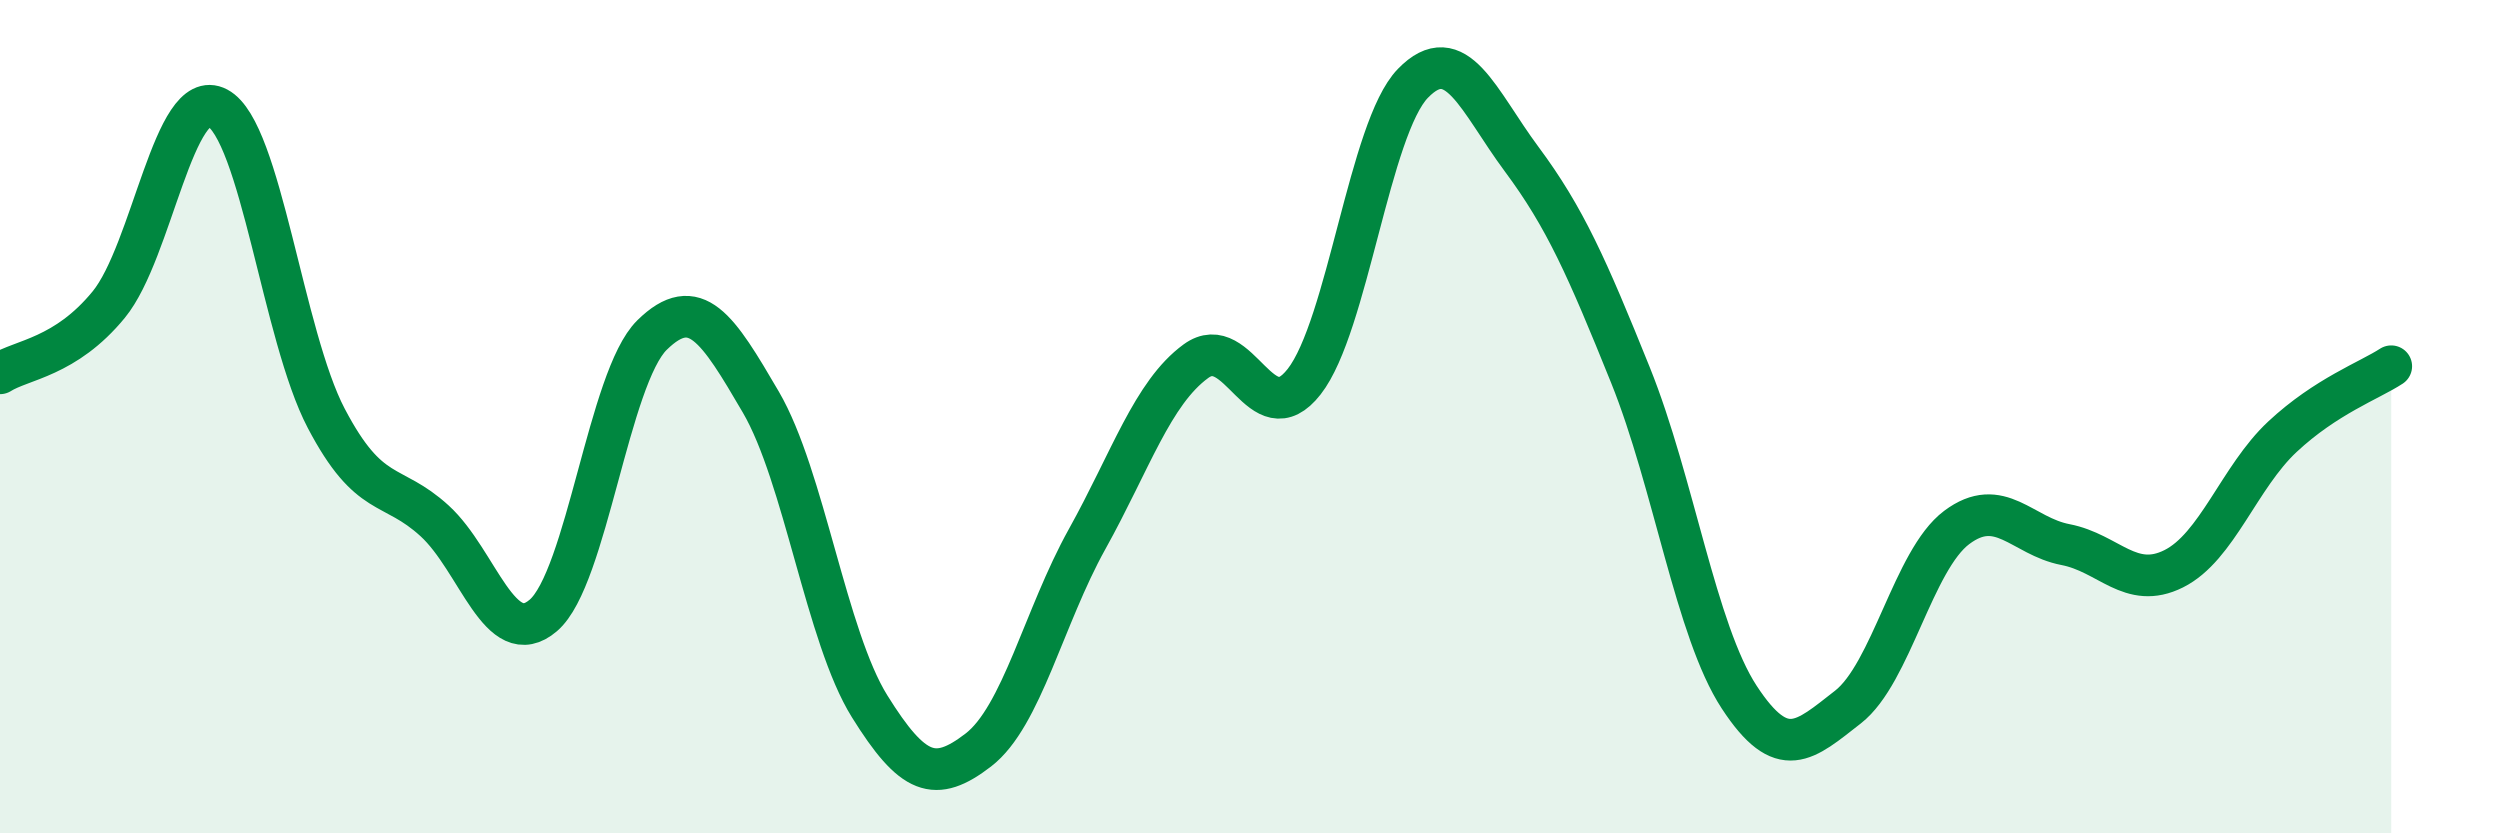
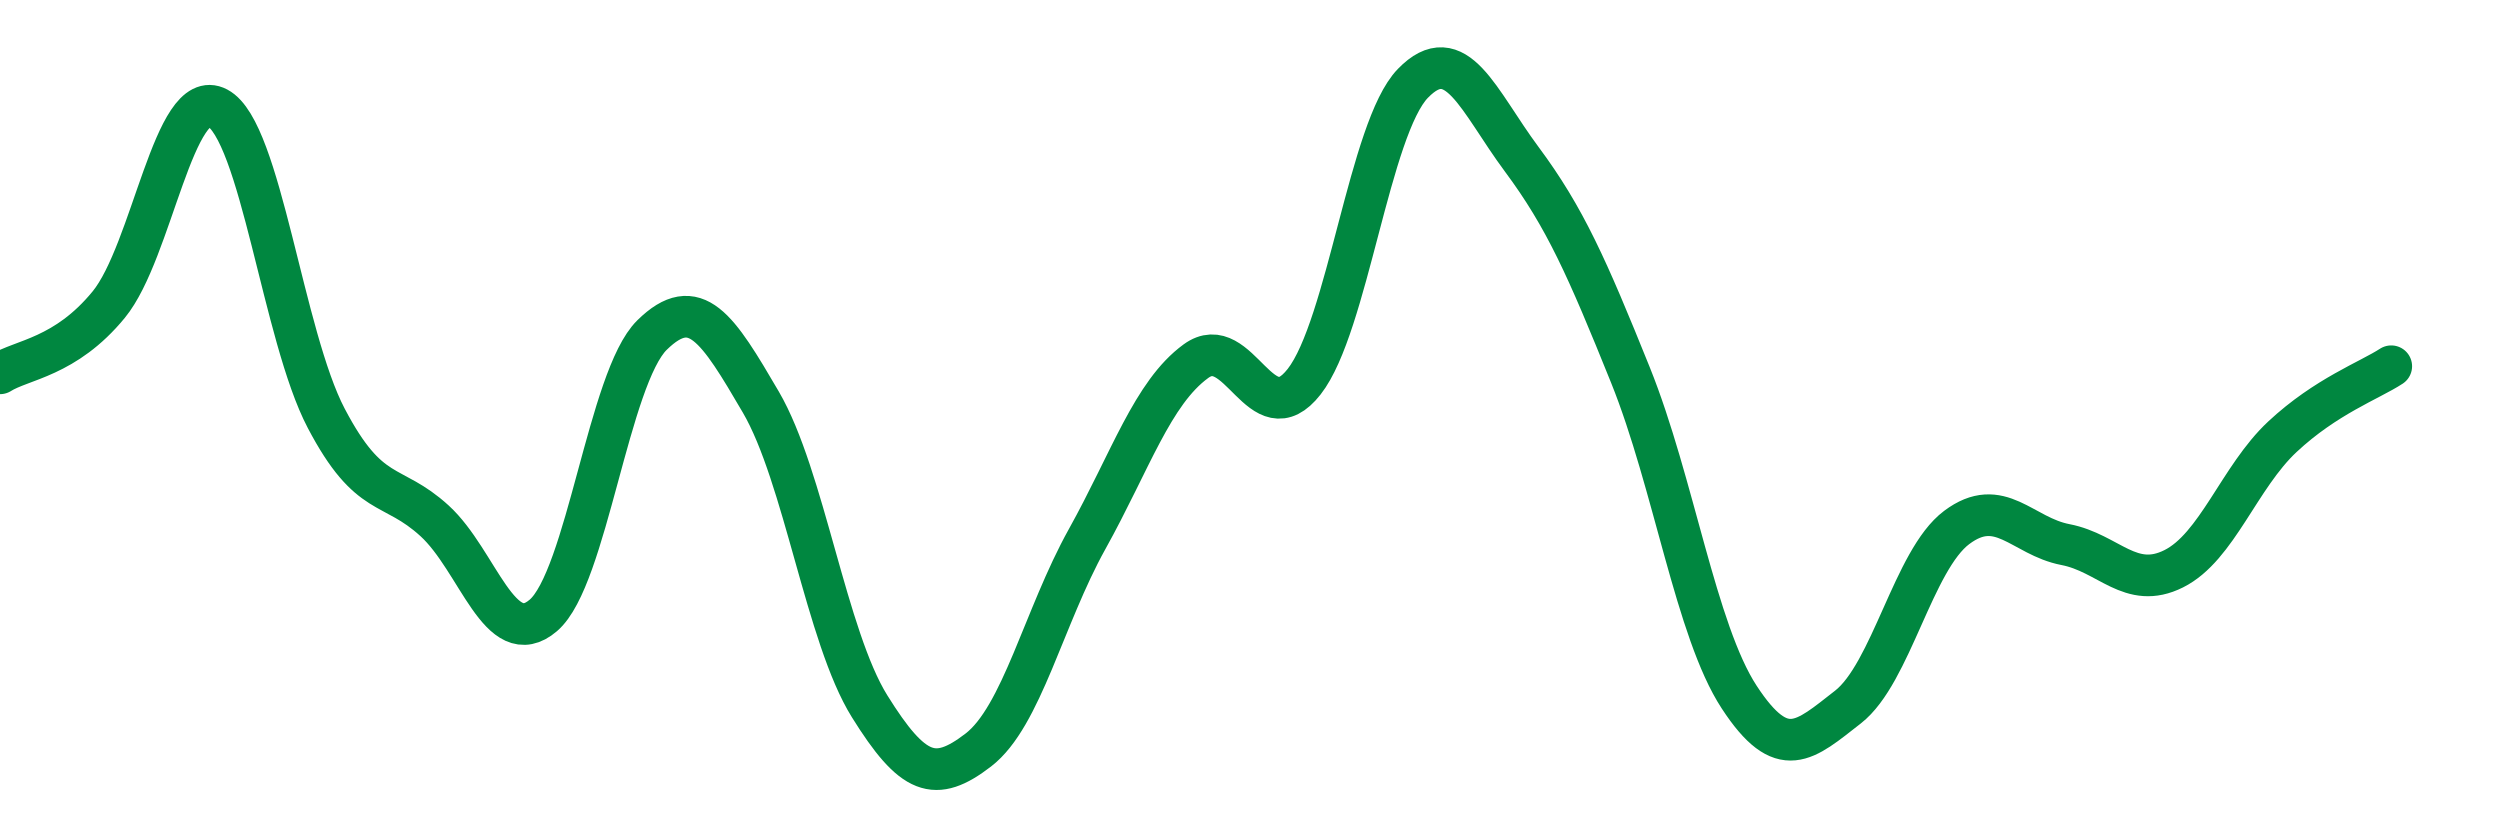
<svg xmlns="http://www.w3.org/2000/svg" width="60" height="20" viewBox="0 0 60 20">
-   <path d="M 0,8.96 C 0.52,8.63 1.57,8.58 2.61,7.31 C 3.65,6.04 4.18,2.04 5.22,2.59 C 6.26,3.14 6.79,8.06 7.83,10.04 C 8.87,12.02 9.39,11.55 10.43,12.5 C 11.47,13.45 12,15.66 13.04,14.77 C 14.08,13.88 14.61,9.06 15.65,8.04 C 16.69,7.02 17.22,7.87 18.26,9.65 C 19.3,11.43 19.83,15.28 20.87,16.95 C 21.91,18.62 22.44,18.8 23.48,18 C 24.52,17.2 25.05,14.81 26.09,12.94 C 27.13,11.07 27.66,9.43 28.7,8.67 C 29.74,7.91 30.26,10.49 31.3,9.16 C 32.34,7.83 32.87,3.07 33.91,2 C 34.95,0.93 35.48,2.42 36.52,3.82 C 37.56,5.22 38.09,6.42 39.13,9 C 40.17,11.58 40.7,15.14 41.74,16.73 C 42.78,18.32 43.31,17.78 44.35,16.97 C 45.39,16.16 45.92,13.44 46.96,12.66 C 48,11.88 48.53,12.87 49.57,13.07 C 50.61,13.27 51.13,14.17 52.17,13.65 C 53.21,13.13 53.74,11.45 54.78,10.48 C 55.82,9.51 56.87,9.13 57.39,8.79L57.39 20L0 20Z" fill="#008740" opacity="0.1" stroke-linecap="round" stroke-linejoin="round" />
  <path d="M 0,8.96 C 0.52,8.63 1.57,8.58 2.61,7.31 C 3.65,6.04 4.18,2.04 5.22,2.59 C 6.26,3.14 6.79,8.06 7.83,10.04 C 8.87,12.02 9.39,11.55 10.43,12.5 C 11.47,13.45 12,15.66 13.04,14.77 C 14.08,13.88 14.61,9.06 15.65,8.04 C 16.69,7.02 17.22,7.87 18.26,9.65 C 19.3,11.43 19.83,15.28 20.87,16.95 C 21.91,18.62 22.44,18.8 23.48,18 C 24.52,17.2 25.05,14.81 26.09,12.94 C 27.13,11.07 27.66,9.43 28.7,8.67 C 29.74,7.91 30.26,10.49 31.3,9.16 C 32.34,7.83 32.87,3.07 33.91,2 C 34.95,0.93 35.48,2.42 36.52,3.82 C 37.56,5.22 38.09,6.42 39.13,9 C 40.17,11.58 40.7,15.14 41.74,16.73 C 42.78,18.32 43.31,17.78 44.35,16.97 C 45.39,16.16 45.92,13.44 46.96,12.66 C 48,11.88 48.53,12.87 49.57,13.07 C 50.61,13.27 51.13,14.17 52.17,13.65 C 53.21,13.13 53.74,11.45 54.78,10.48 C 55.82,9.51 56.87,9.13 57.39,8.79" stroke="#008740" stroke-width="1" fill="none" stroke-linecap="round" stroke-linejoin="round" />
</svg>